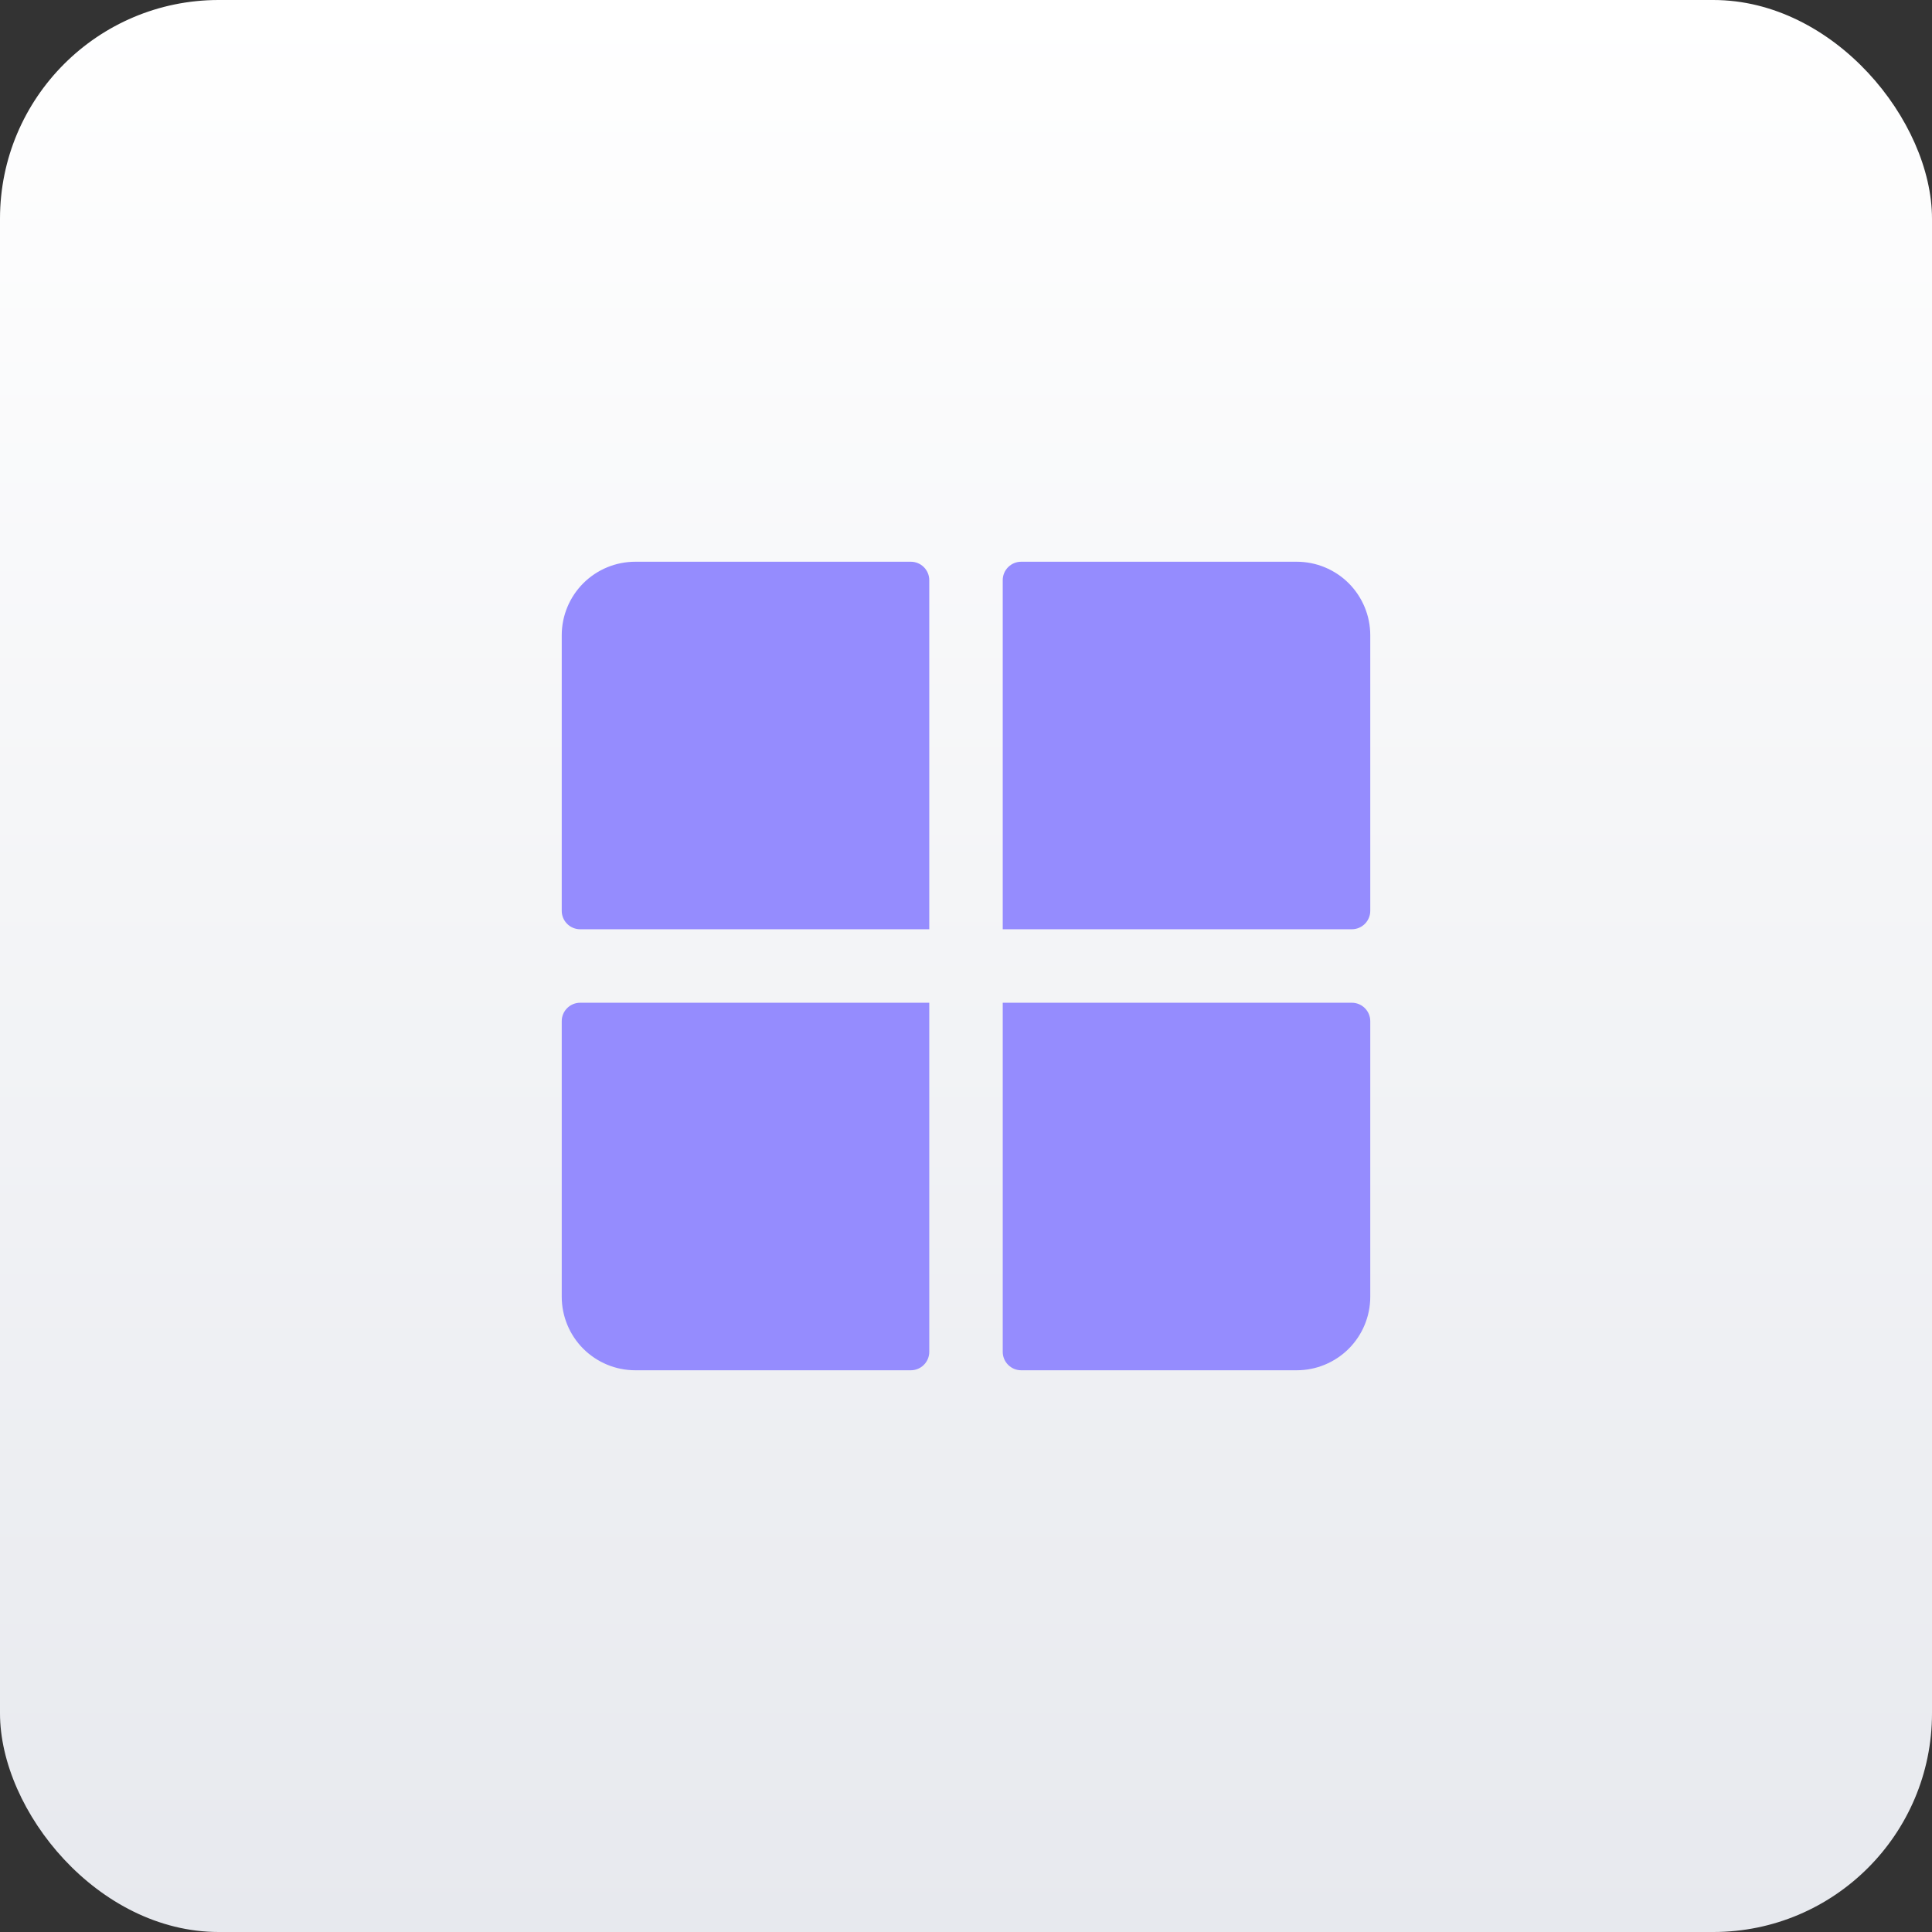
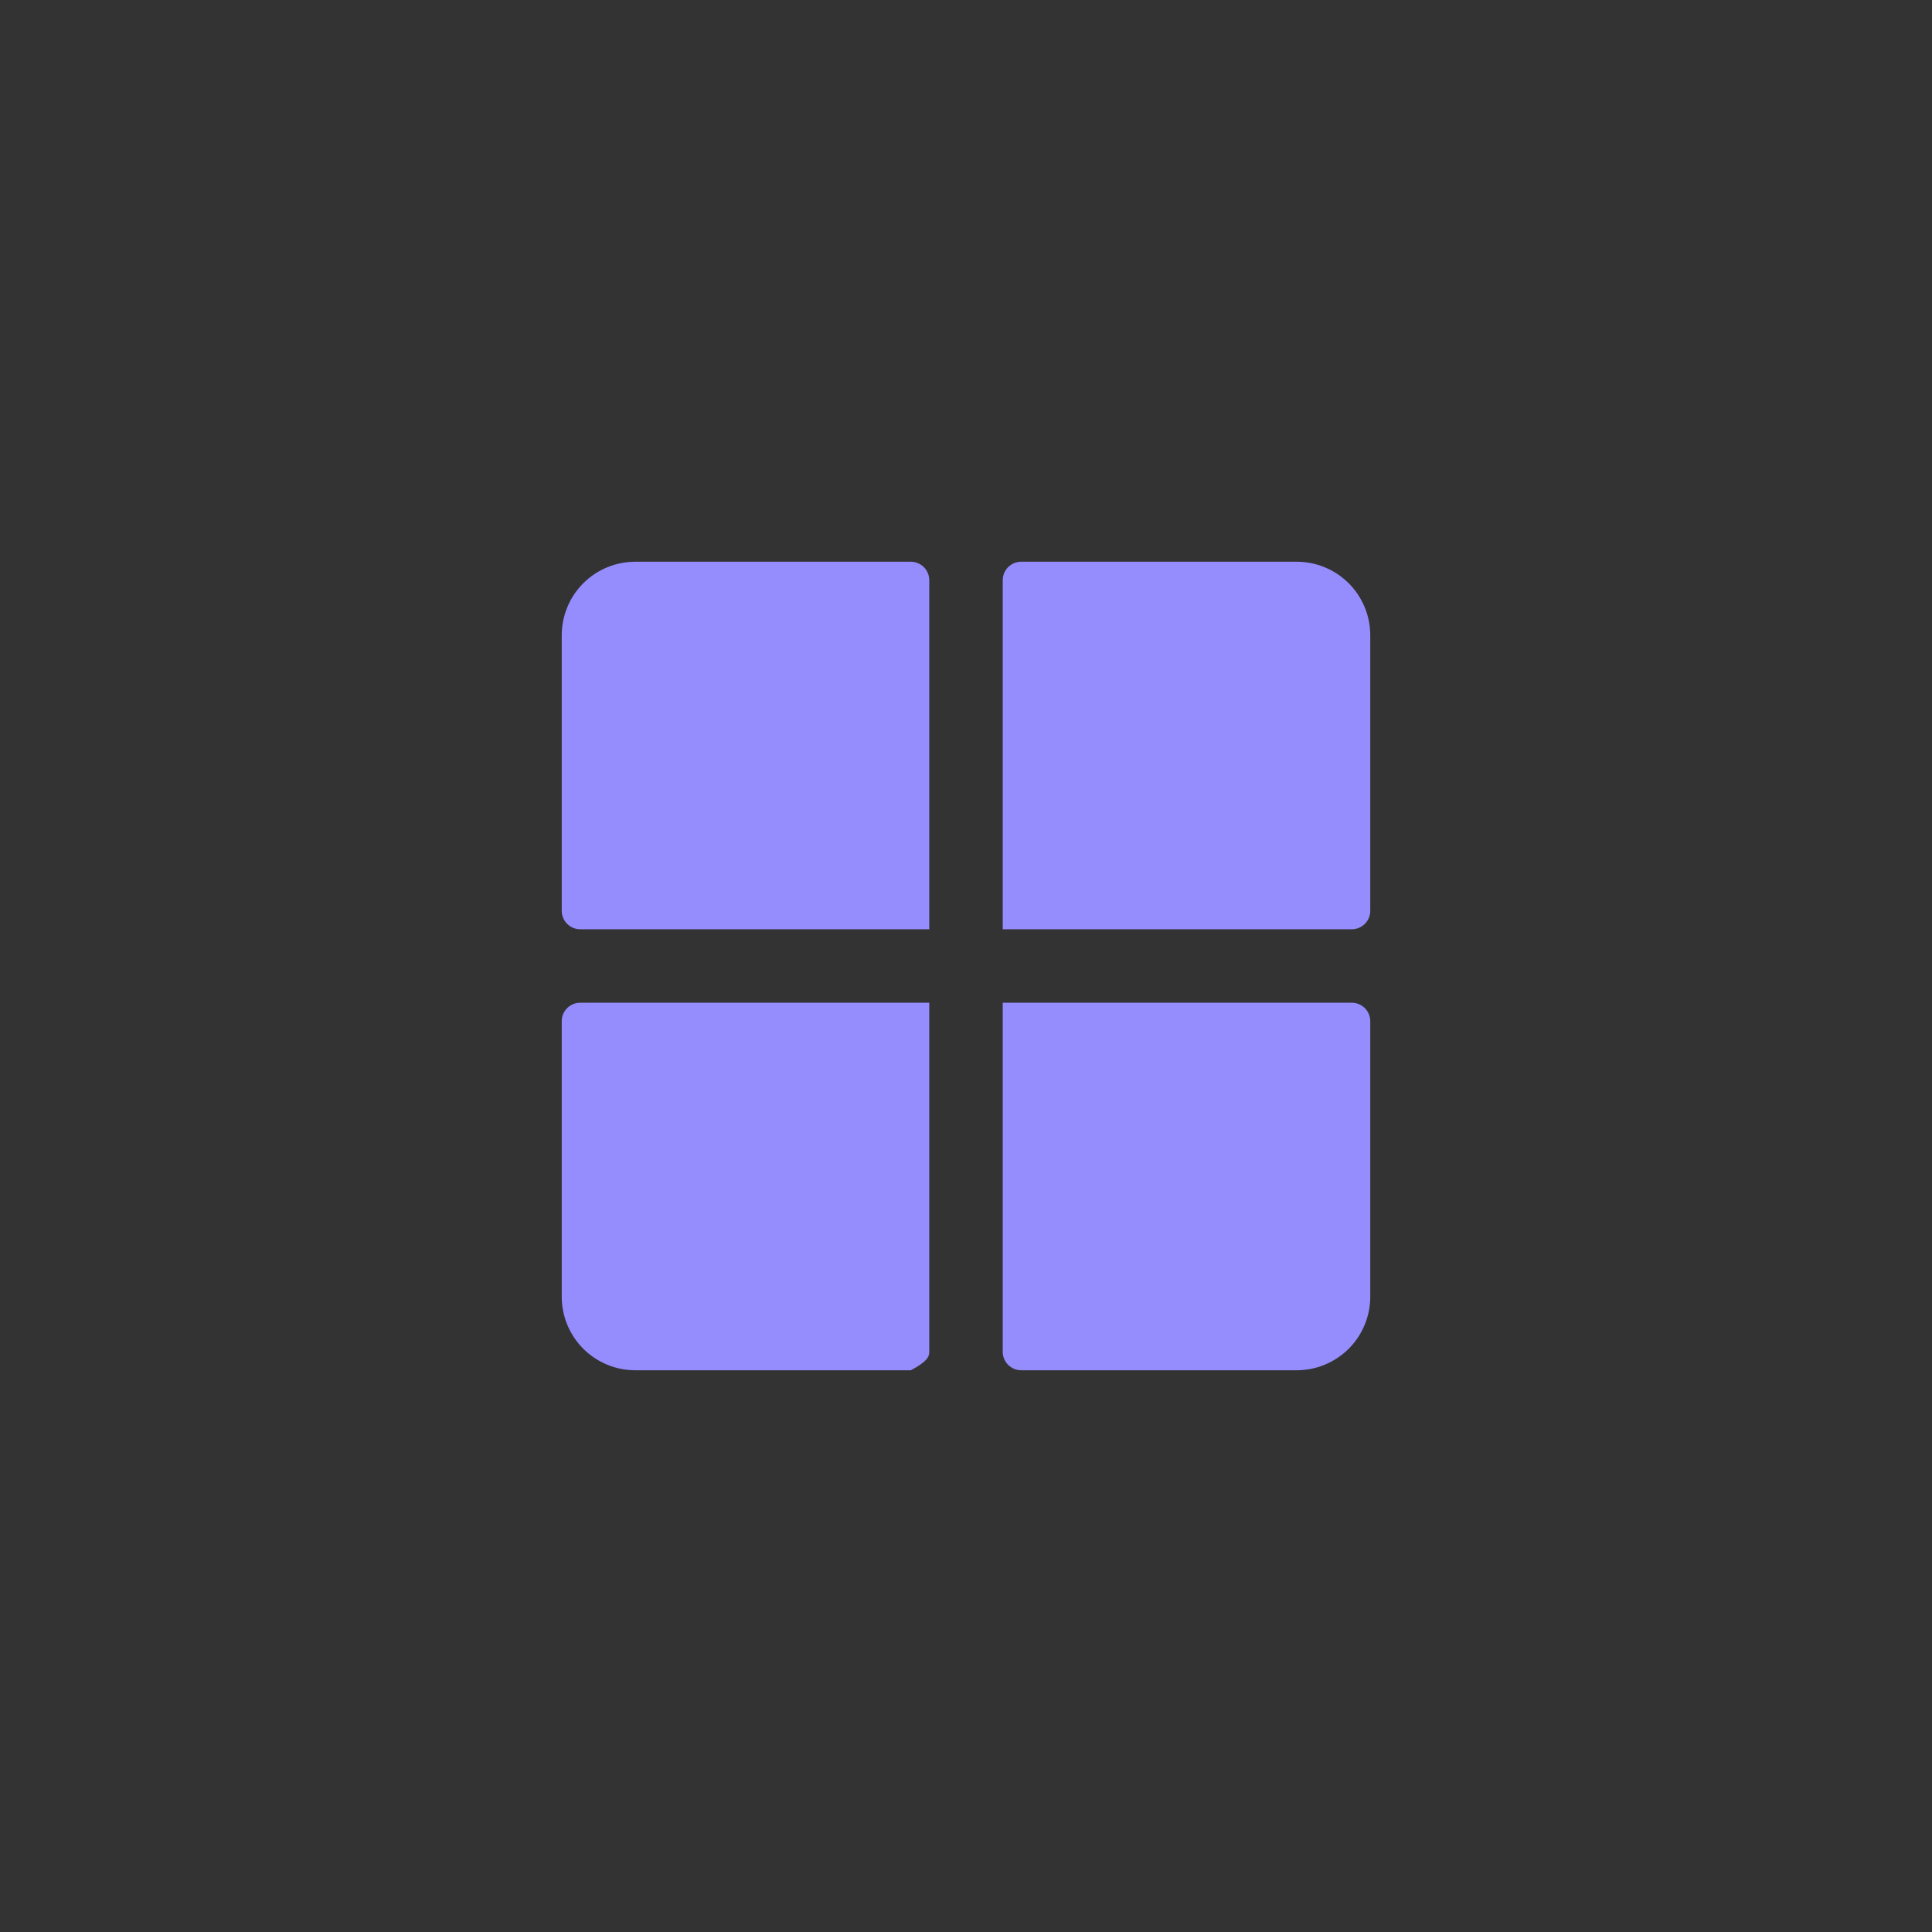
<svg xmlns="http://www.w3.org/2000/svg" width="69" height="69" viewBox="0 0 69 69" fill="none">
  <rect x="0" y="0" width="69" height="69" fill="#333333" stroke="none" />
-   <rect width="69" height="69" rx="7.811" fill="url(#paint0_linear_37_2237)" />
-   <path d="M48.938 22.688V32.531C48.938 32.705 48.868 32.872 48.745 32.995C48.622 33.118 48.455 33.188 48.281 33.188H35.812V20.719C35.812 20.545 35.882 20.378 36.005 20.255C36.128 20.132 36.295 20.062 36.469 20.062H46.312C47.009 20.062 47.676 20.339 48.169 20.831C48.661 21.324 48.938 21.991 48.938 22.688ZM32.531 20.062H22.688C21.991 20.062 21.324 20.339 20.831 20.831C20.339 21.324 20.062 21.991 20.062 22.688V32.531C20.062 32.705 20.132 32.872 20.255 32.995C20.378 33.118 20.545 33.188 20.719 33.188H33.188V20.719C33.188 20.545 33.118 20.378 32.995 20.255C32.872 20.132 32.705 20.062 32.531 20.062ZM48.281 35.812H35.812V48.281C35.812 48.455 35.882 48.622 36.005 48.745C36.128 48.868 36.295 48.938 36.469 48.938H46.312C47.009 48.938 47.676 48.661 48.169 48.169C48.661 47.676 48.938 47.009 48.938 46.312V36.469C48.938 36.295 48.868 36.128 48.745 36.005C48.622 35.882 48.455 35.812 48.281 35.812ZM20.062 36.469V46.312C20.062 47.009 20.339 47.676 20.831 48.169C21.324 48.661 21.991 48.938 22.688 48.938H32.531C32.705 48.938 32.872 48.868 32.995 48.745C33.118 48.622 33.188 48.455 33.188 48.281V35.812H20.719C20.545 35.812 20.378 35.882 20.255 36.005C20.132 36.128 20.062 36.295 20.062 36.469Z" fill="#958CFE" />
+   <path d="M48.938 22.688V32.531C48.938 32.705 48.868 32.872 48.745 32.995C48.622 33.118 48.455 33.188 48.281 33.188H35.812V20.719C35.812 20.545 35.882 20.378 36.005 20.255C36.128 20.132 36.295 20.062 36.469 20.062H46.312C47.009 20.062 47.676 20.339 48.169 20.831C48.661 21.324 48.938 21.991 48.938 22.688ZM32.531 20.062H22.688C21.991 20.062 21.324 20.339 20.831 20.831C20.339 21.324 20.062 21.991 20.062 22.688V32.531C20.062 32.705 20.132 32.872 20.255 32.995C20.378 33.118 20.545 33.188 20.719 33.188H33.188V20.719C33.188 20.545 33.118 20.378 32.995 20.255C32.872 20.132 32.705 20.062 32.531 20.062ZM48.281 35.812H35.812V48.281C35.812 48.455 35.882 48.622 36.005 48.745C36.128 48.868 36.295 48.938 36.469 48.938H46.312C47.009 48.938 47.676 48.661 48.169 48.169C48.661 47.676 48.938 47.009 48.938 46.312V36.469C48.938 36.295 48.868 36.128 48.745 36.005C48.622 35.882 48.455 35.812 48.281 35.812ZM20.062 36.469V46.312C20.062 47.009 20.339 47.676 20.831 48.169C21.324 48.661 21.991 48.938 22.688 48.938H32.531C33.118 48.622 33.188 48.455 33.188 48.281V35.812H20.719C20.545 35.812 20.378 35.882 20.255 36.005C20.132 36.128 20.062 36.295 20.062 36.469Z" fill="#958CFE" />
  <defs>
    <linearGradient id="paint0_linear_37_2237" x1="34.5" y1="0" x2="34.5" y2="69" gradientUnits="userSpaceOnUse">
      <stop stop-color="white" />
      <stop offset="1" stop-color="#E7E9EE" />
    </linearGradient>
  </defs>
</svg>